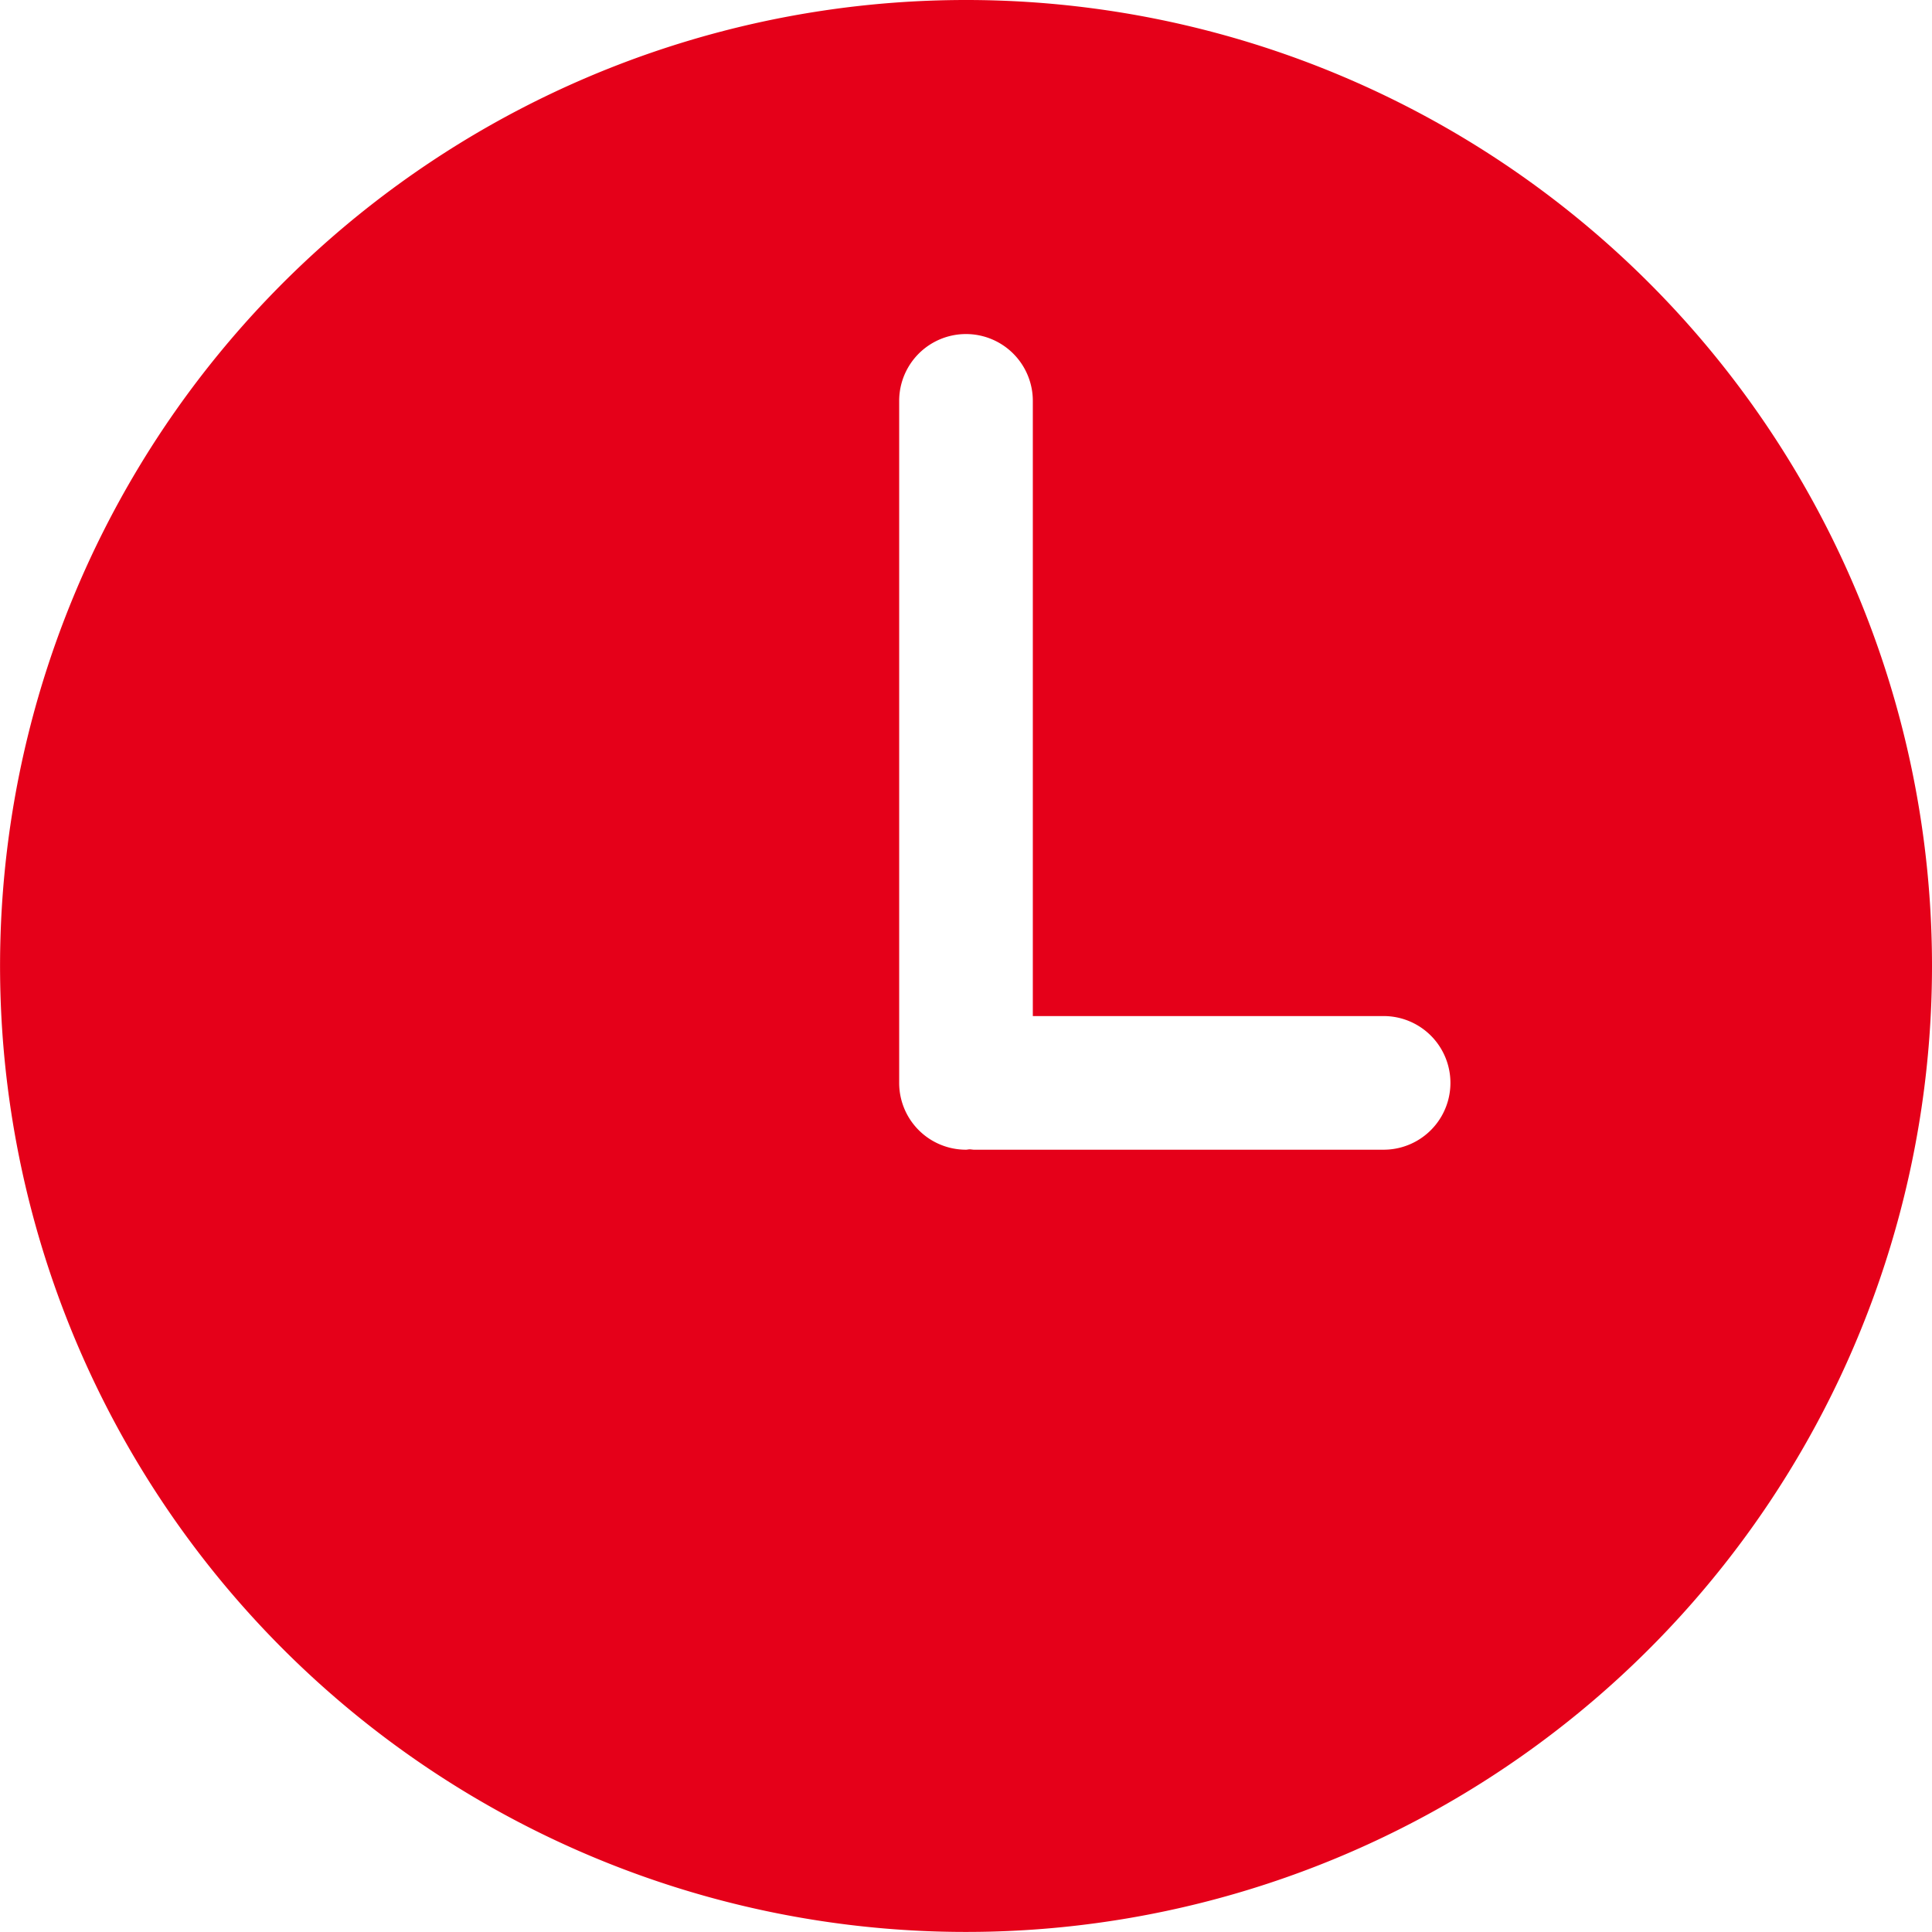
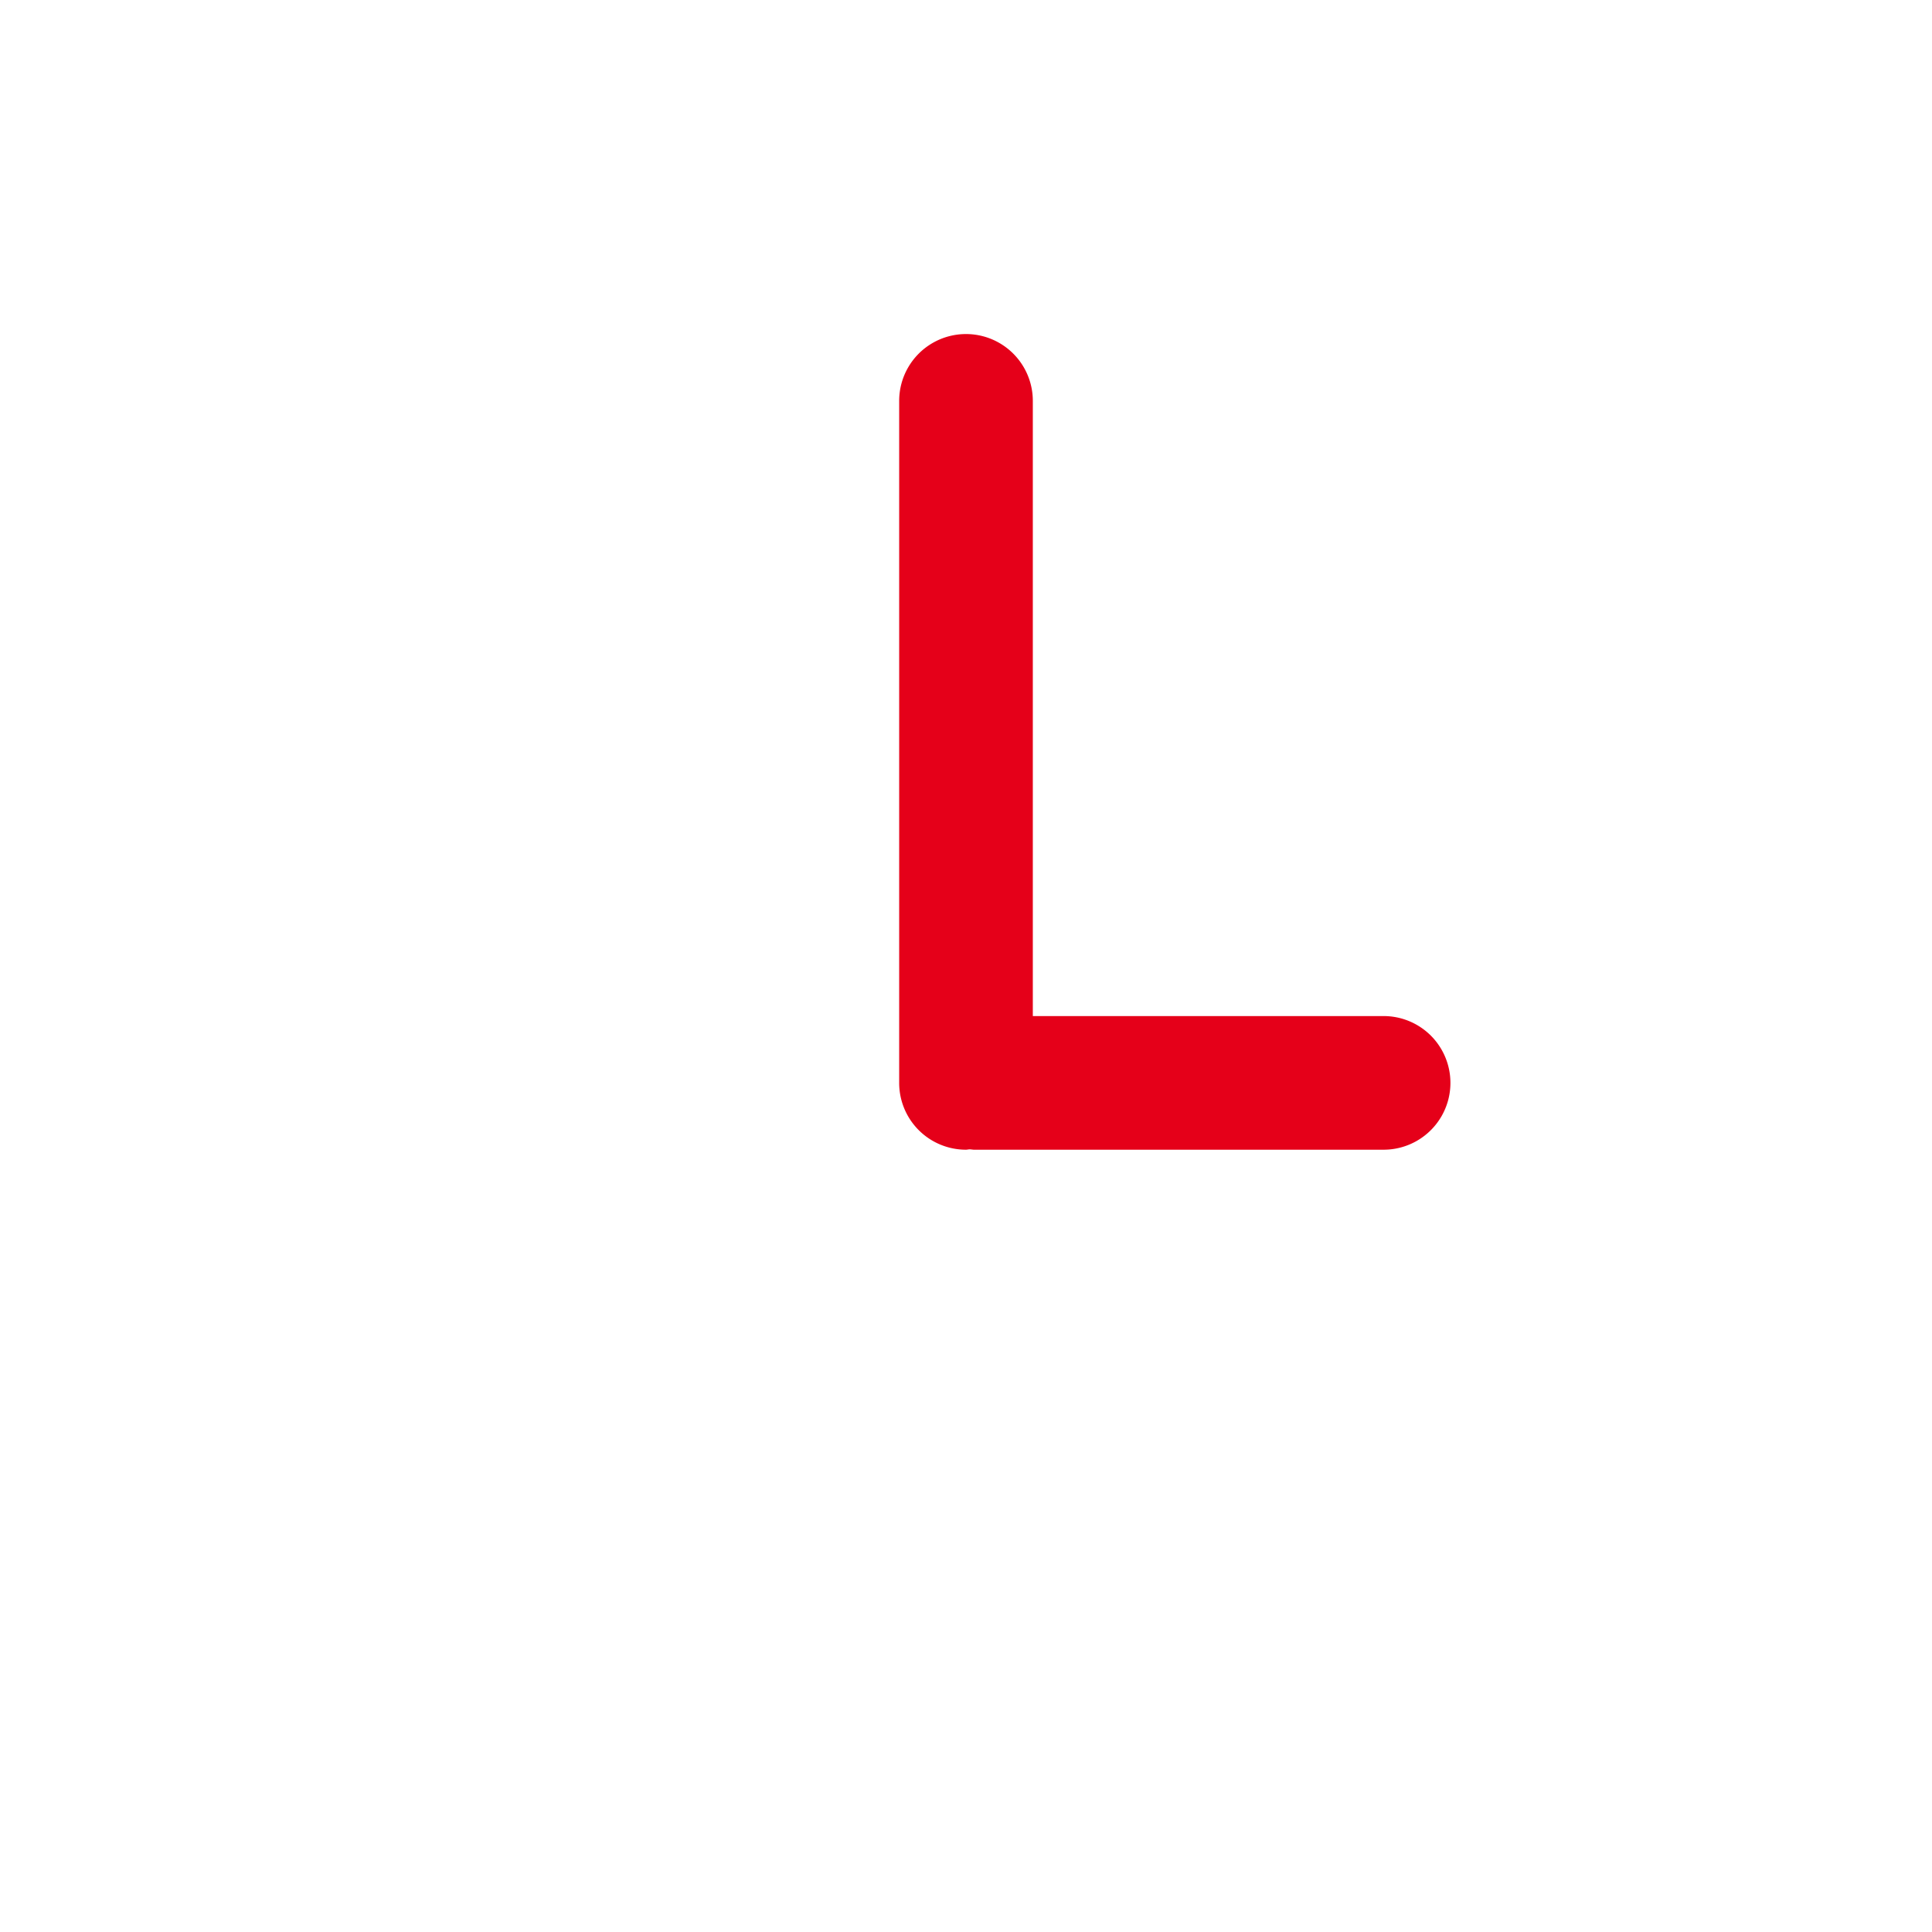
<svg xmlns="http://www.w3.org/2000/svg" id="clock_1_" data-name="clock (1)" width="31.471" height="31.471" viewBox="0 0 31.471 31.471">
  <g id="Group_62396" data-name="Group 62396" transform="translate(0 0)">
-     <path id="Path_1281" data-name="Path 1281" d="M15.735,0A15.735,15.735,0,1,0,31.471,15.735,15.735,15.735,0,0,0,15.735,0Zm6.8,18.728H15.867c-.023,0-.044-.005-.066-.006s-.043.006-.066.006a1.088,1.088,0,0,1-1.088-1.088V6.53a1.088,1.088,0,1,1,2.177,0V16.551h5.714a1.088,1.088,0,0,1,0,2.177Z" fill="#e50019" />
+     <path id="Path_1281" data-name="Path 1281" d="M15.735,0Zm6.8,18.728H15.867c-.023,0-.044-.005-.066-.006s-.043.006-.066.006a1.088,1.088,0,0,1-1.088-1.088V6.53a1.088,1.088,0,1,1,2.177,0V16.551h5.714a1.088,1.088,0,0,1,0,2.177Z" fill="#e50019" />
  </g>
</svg>